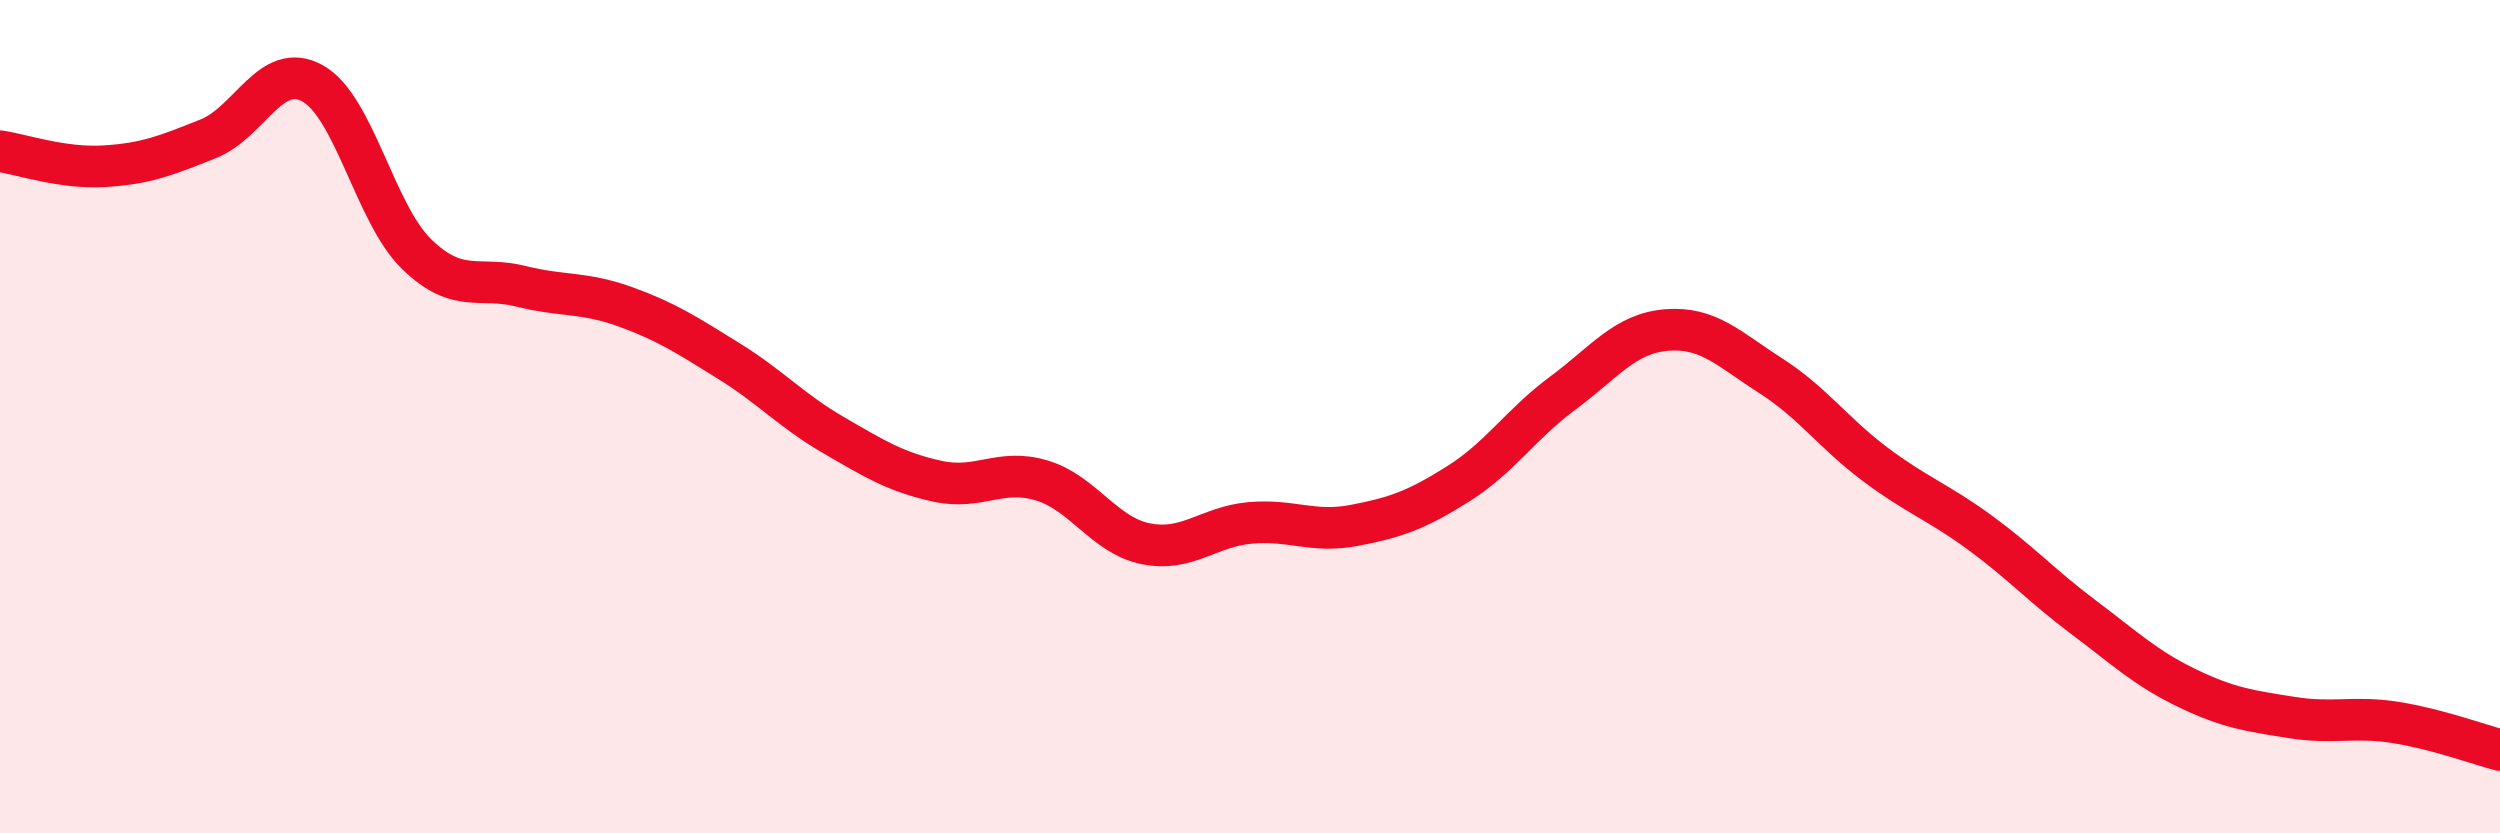
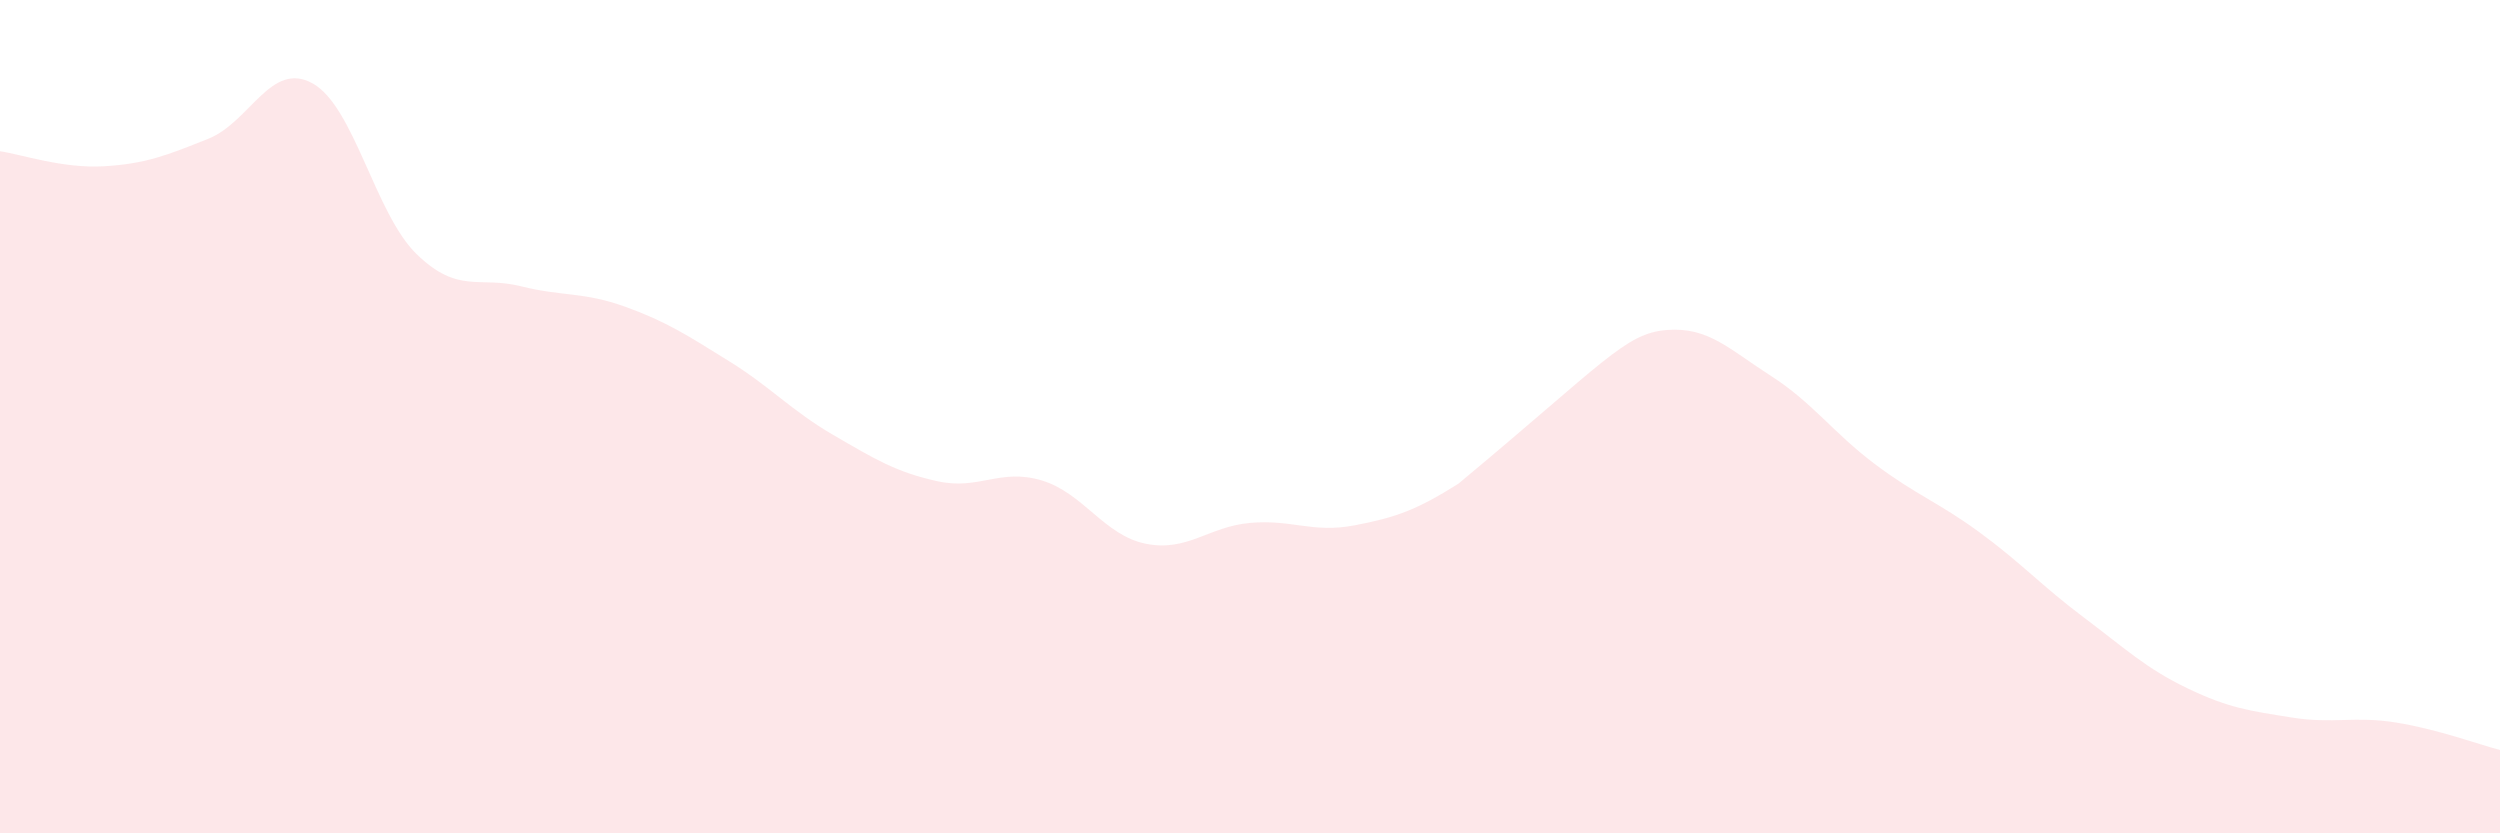
<svg xmlns="http://www.w3.org/2000/svg" width="60" height="20" viewBox="0 0 60 20">
-   <path d="M 0,3.63 C 0.5,3.7 1.5,4.05 2.5,3.99 C 3.5,3.93 4,3.73 5,3.33 C 6,2.93 6.5,1.45 7.5,2 C 8.5,2.55 9,5.13 10,6.1 C 11,7.07 11.5,6.62 12.5,6.87 C 13.5,7.12 14,7 15,7.36 C 16,7.72 16.5,8.05 17.5,8.67 C 18.5,9.29 19,9.86 20,10.44 C 21,11.02 21.5,11.33 22.5,11.55 C 23.5,11.77 24,11.23 25,11.53 C 26,11.83 26.5,12.85 27.5,13.05 C 28.5,13.25 29,12.64 30,12.55 C 31,12.46 31.5,12.8 32.5,12.61 C 33.5,12.42 34,12.24 35,11.61 C 36,10.98 36.5,10.18 37.5,9.44 C 38.5,8.7 39,8 40,7.92 C 41,7.84 41.5,8.38 42.5,9.02 C 43.5,9.66 44,10.39 45,11.14 C 46,11.89 46.5,12.04 47.5,12.77 C 48.5,13.5 49,14.06 50,14.81 C 51,15.56 51.5,16.04 52.5,16.52 C 53.5,17 54,17.06 55,17.22 C 56,17.38 56.5,17.18 57.5,17.34 C 58.5,17.5 59.5,17.87 60,18L60 20L0 20Z" fill="#EB0A25" opacity="0.1" stroke-linecap="round" stroke-linejoin="round" />
-   <path d="M 0,3.63 C 0.5,3.7 1.5,4.05 2.5,3.99 C 3.5,3.93 4,3.73 5,3.33 C 6,2.93 6.5,1.45 7.5,2 C 8.5,2.55 9,5.13 10,6.1 C 11,7.07 11.5,6.62 12.5,6.87 C 13.5,7.12 14,7 15,7.36 C 16,7.72 16.5,8.05 17.5,8.67 C 18.5,9.29 19,9.86 20,10.44 C 21,11.02 21.5,11.33 22.5,11.55 C 23.5,11.77 24,11.23 25,11.53 C 26,11.83 26.5,12.85 27.5,13.05 C 28.5,13.25 29,12.64 30,12.55 C 31,12.46 31.5,12.8 32.5,12.61 C 33.5,12.42 34,12.24 35,11.61 C 36,10.98 36.5,10.18 37.5,9.44 C 38.5,8.7 39,8 40,7.92 C 41,7.84 41.5,8.38 42.5,9.02 C 43.5,9.66 44,10.39 45,11.14 C 46,11.89 46.5,12.04 47.5,12.77 C 48.5,13.5 49,14.06 50,14.81 C 51,15.56 51.5,16.04 52.5,16.52 C 53.5,17 54,17.06 55,17.22 C 56,17.38 56.5,17.18 57.5,17.34 C 58.5,17.5 59.5,17.87 60,18" stroke="#EB0A25" stroke-width="1" fill="none" stroke-linecap="round" stroke-linejoin="round" />
+   <path d="M 0,3.63 C 0.5,3.7 1.5,4.05 2.5,3.99 C 3.5,3.93 4,3.73 5,3.33 C 6,2.93 6.5,1.45 7.5,2 C 8.5,2.55 9,5.13 10,6.1 C 11,7.07 11.5,6.62 12.5,6.87 C 13.5,7.12 14,7 15,7.36 C 16,7.72 16.5,8.05 17.5,8.67 C 18.5,9.29 19,9.86 20,10.44 C 21,11.02 21.5,11.33 22.5,11.55 C 23.5,11.77 24,11.23 25,11.53 C 26,11.83 26.5,12.85 27.5,13.05 C 28.5,13.25 29,12.64 30,12.55 C 31,12.46 31.5,12.8 32.5,12.61 C 33.5,12.42 34,12.24 35,11.61 C 38.5,8.7 39,8 40,7.92 C 41,7.84 41.5,8.38 42.5,9.02 C 43.5,9.66 44,10.39 45,11.14 C 46,11.89 46.5,12.04 47.5,12.77 C 48.5,13.5 49,14.06 50,14.81 C 51,15.56 51.5,16.04 52.5,16.52 C 53.5,17 54,17.06 55,17.22 C 56,17.38 56.5,17.18 57.5,17.34 C 58.5,17.5 59.5,17.87 60,18L60 20L0 20Z" fill="#EB0A25" opacity="0.1" stroke-linecap="round" stroke-linejoin="round" />
</svg>